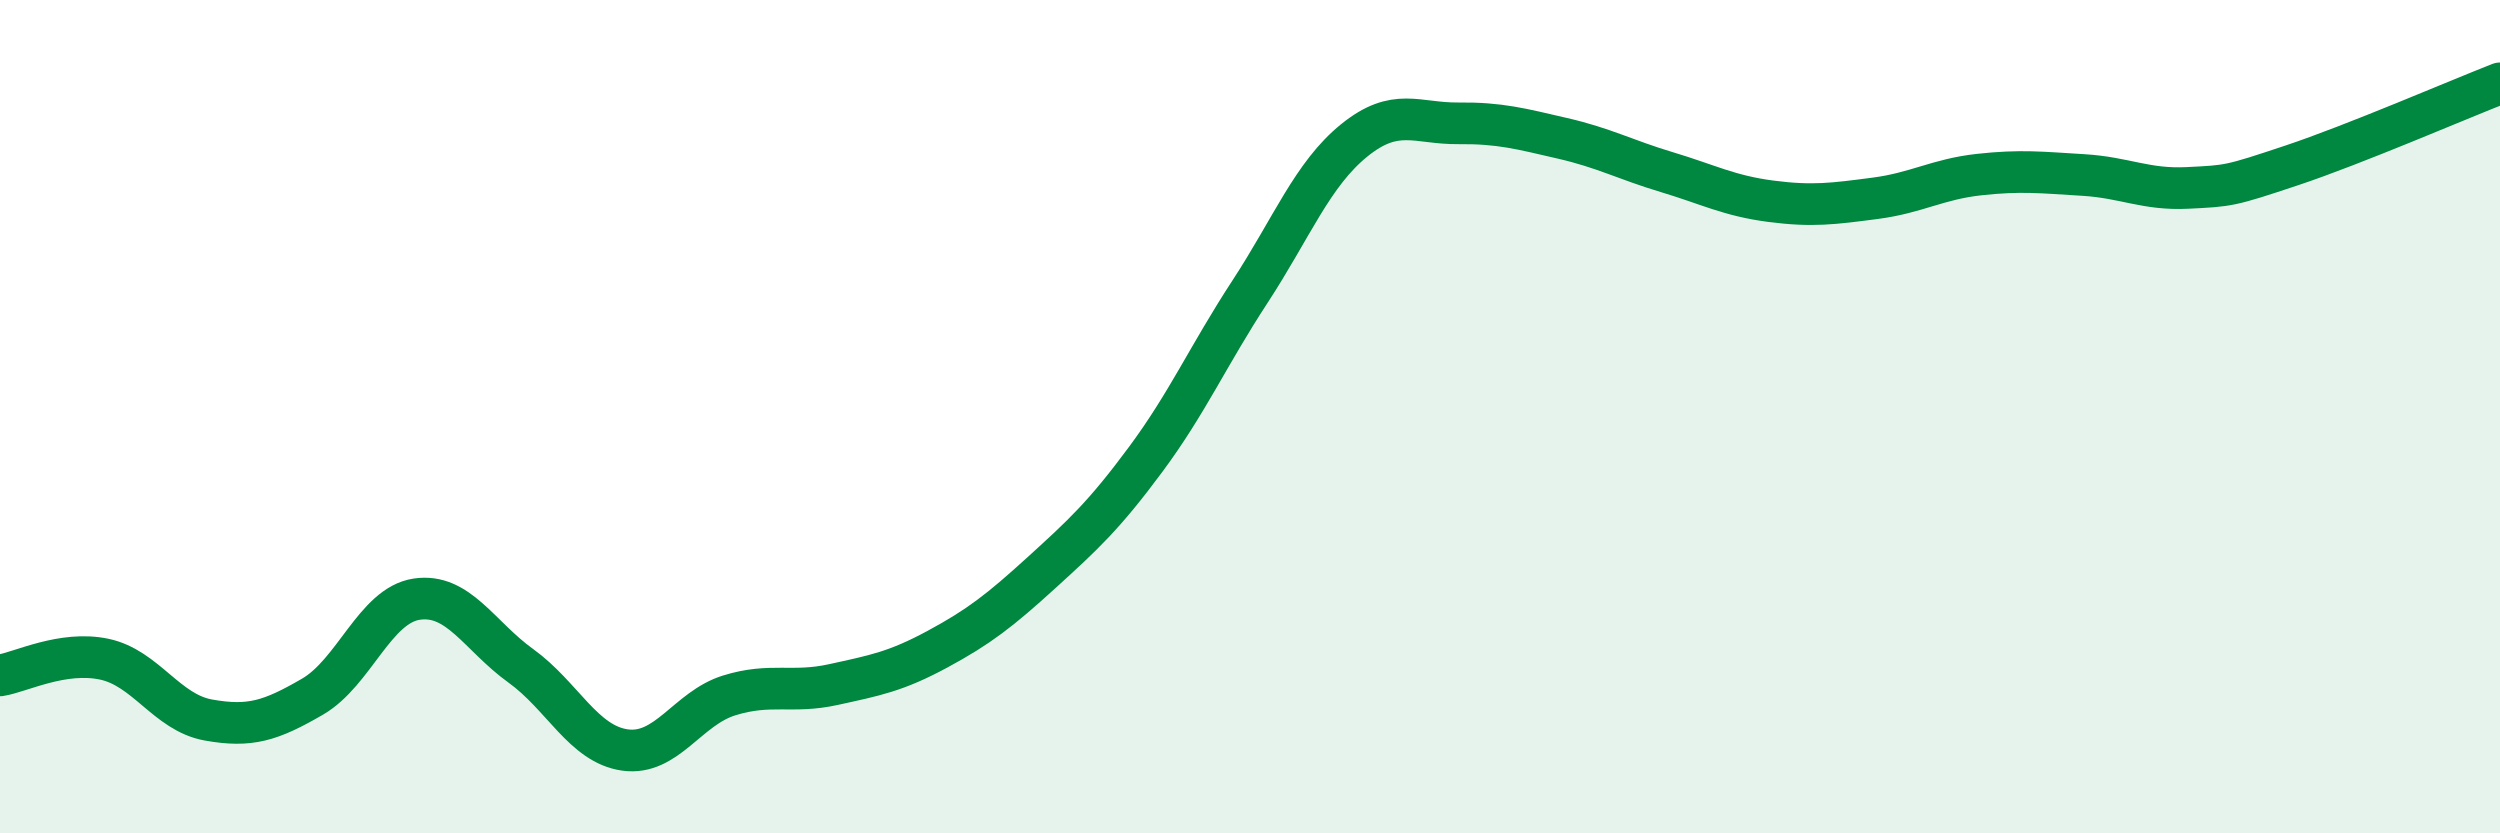
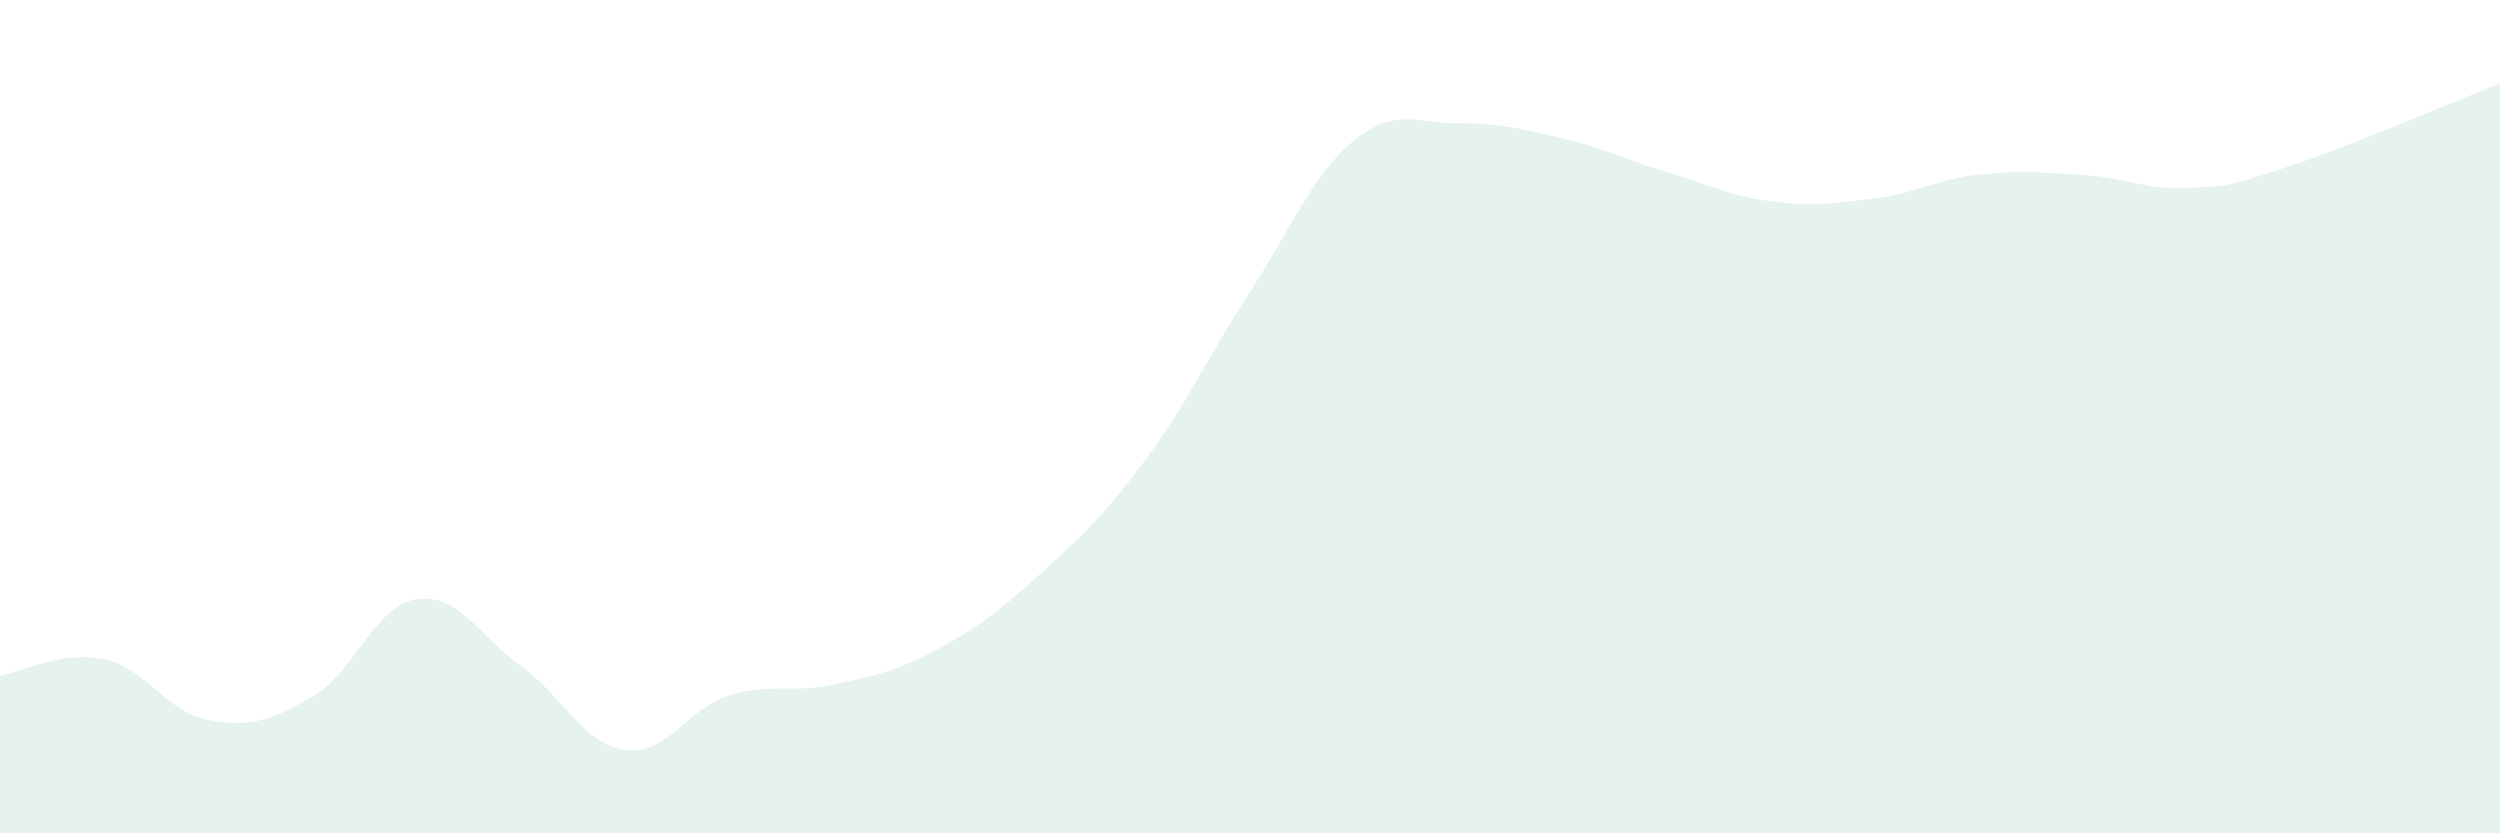
<svg xmlns="http://www.w3.org/2000/svg" width="60" height="20" viewBox="0 0 60 20">
  <path d="M 0,16.21 C 0.5,16.13 1.5,15.61 2.5,15.82 C 3.5,16.03 4,17.1 5,17.28 C 6,17.46 6.5,17.3 7.5,16.72 C 8.5,16.14 9,14.53 10,14.38 C 11,14.23 11.5,15.26 12.5,15.98 C 13.5,16.7 14,17.86 15,18 C 16,18.14 16.5,17 17.5,16.69 C 18.5,16.38 19,16.65 20,16.43 C 21,16.21 21.5,16.12 22.5,15.58 C 23.5,15.04 24,14.65 25,13.74 C 26,12.83 26.5,12.37 27.5,11.02 C 28.5,9.67 29,8.53 30,7 C 31,5.47 31.5,4.18 32.5,3.37 C 33.5,2.56 34,2.97 35,2.96 C 36,2.95 36.5,3.09 37.5,3.32 C 38.5,3.55 39,3.83 40,4.13 C 41,4.43 41.5,4.7 42.5,4.83 C 43.5,4.96 44,4.89 45,4.76 C 46,4.63 46.5,4.3 47.5,4.19 C 48.5,4.08 49,4.14 50,4.2 C 51,4.26 51.5,4.56 52.5,4.51 C 53.5,4.46 53.5,4.47 55,3.97 C 56.5,3.47 59,2.39 60,2L60 20L0 20Z" fill="#008740" opacity="0.1" stroke-linecap="round" stroke-linejoin="round" />
-   <path d="M 0,16.21 C 0.5,16.13 1.5,15.61 2.5,15.82 C 3.5,16.03 4,17.1 5,17.28 C 6,17.46 6.5,17.3 7.5,16.72 C 8.5,16.14 9,14.53 10,14.38 C 11,14.23 11.5,15.26 12.5,15.98 C 13.5,16.7 14,17.86 15,18 C 16,18.14 16.5,17 17.5,16.69 C 18.5,16.38 19,16.65 20,16.43 C 21,16.21 21.5,16.12 22.5,15.58 C 23.5,15.04 24,14.65 25,13.74 C 26,12.83 26.5,12.37 27.5,11.02 C 28.5,9.67 29,8.53 30,7 C 31,5.47 31.5,4.18 32.5,3.37 C 33.5,2.56 34,2.97 35,2.96 C 36,2.95 36.5,3.09 37.5,3.32 C 38.5,3.55 39,3.83 40,4.13 C 41,4.43 41.5,4.7 42.5,4.83 C 43.5,4.96 44,4.89 45,4.76 C 46,4.63 46.5,4.3 47.5,4.19 C 48.5,4.08 49,4.14 50,4.2 C 51,4.26 51.5,4.56 52.5,4.51 C 53.5,4.46 53.5,4.47 55,3.97 C 56.5,3.47 59,2.39 60,2" stroke="#008740" stroke-width="1" fill="none" stroke-linecap="round" stroke-linejoin="round" />
</svg>